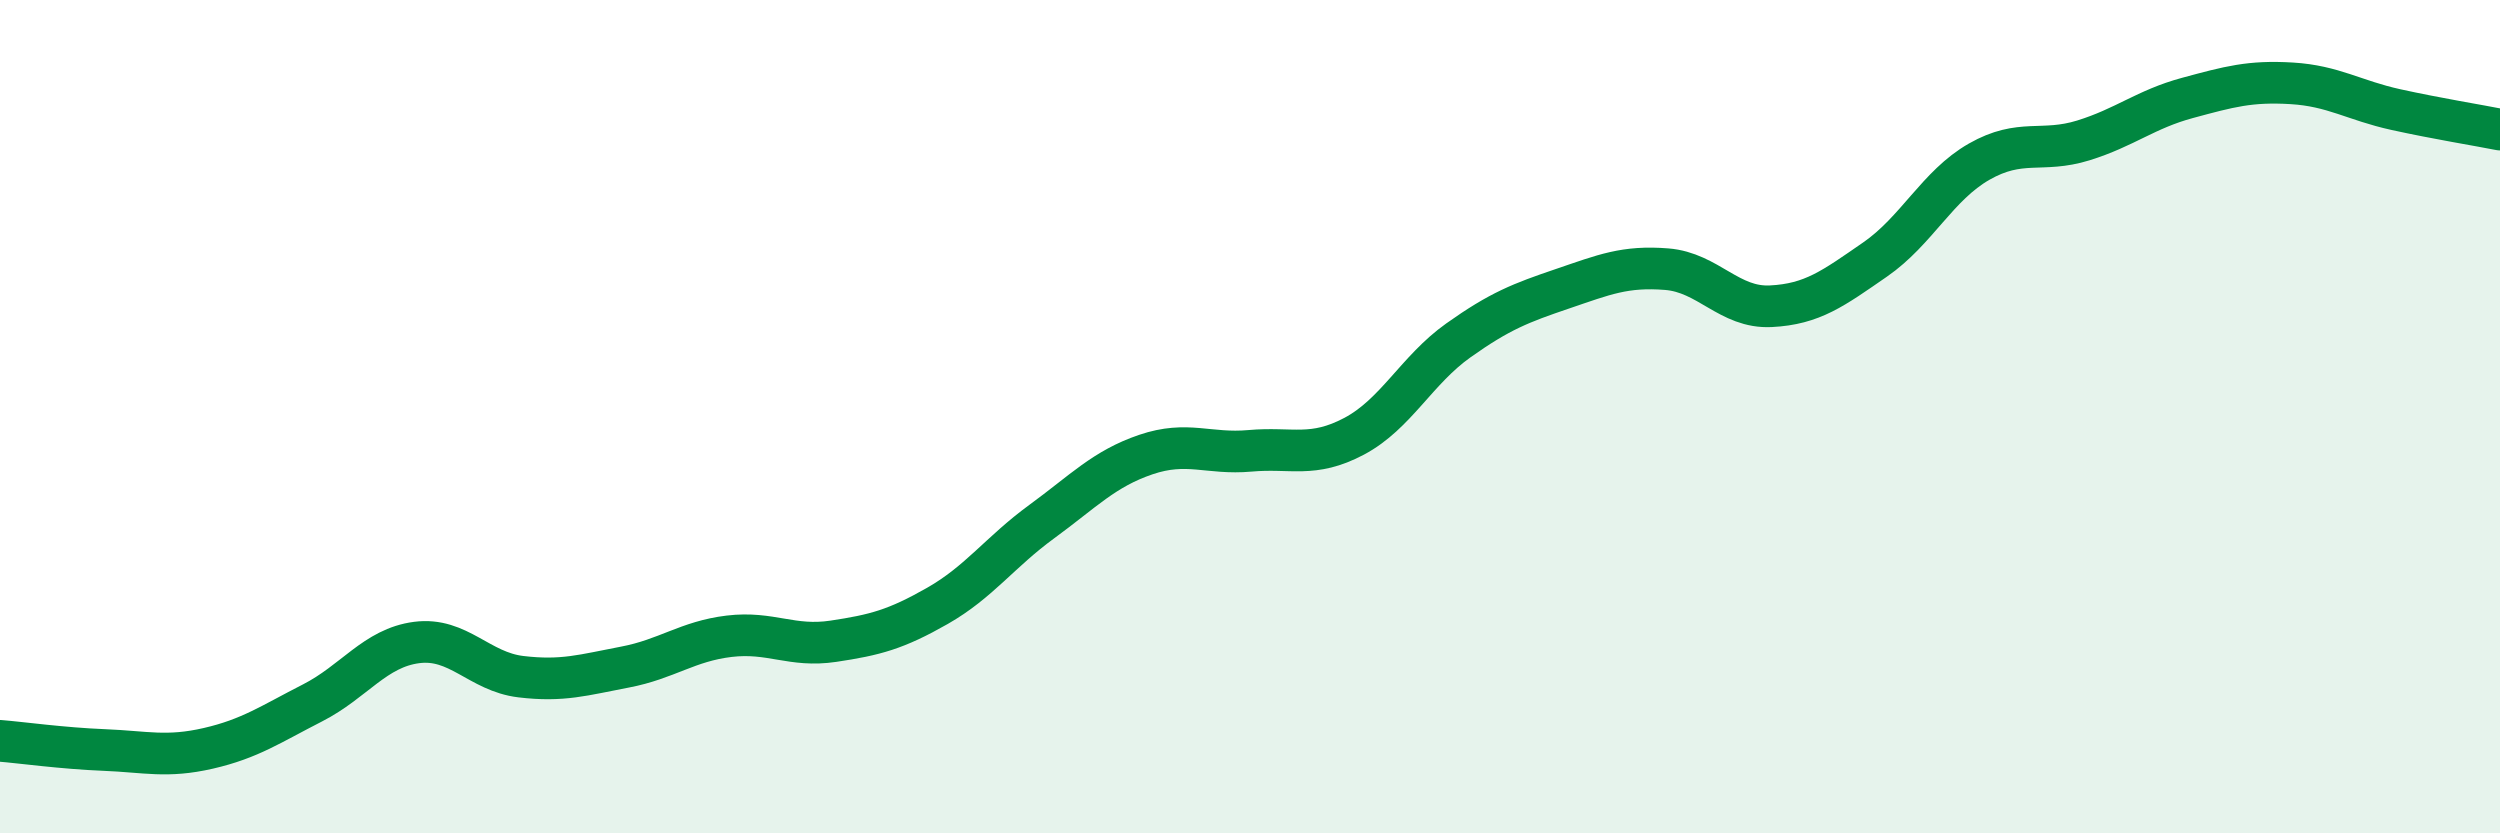
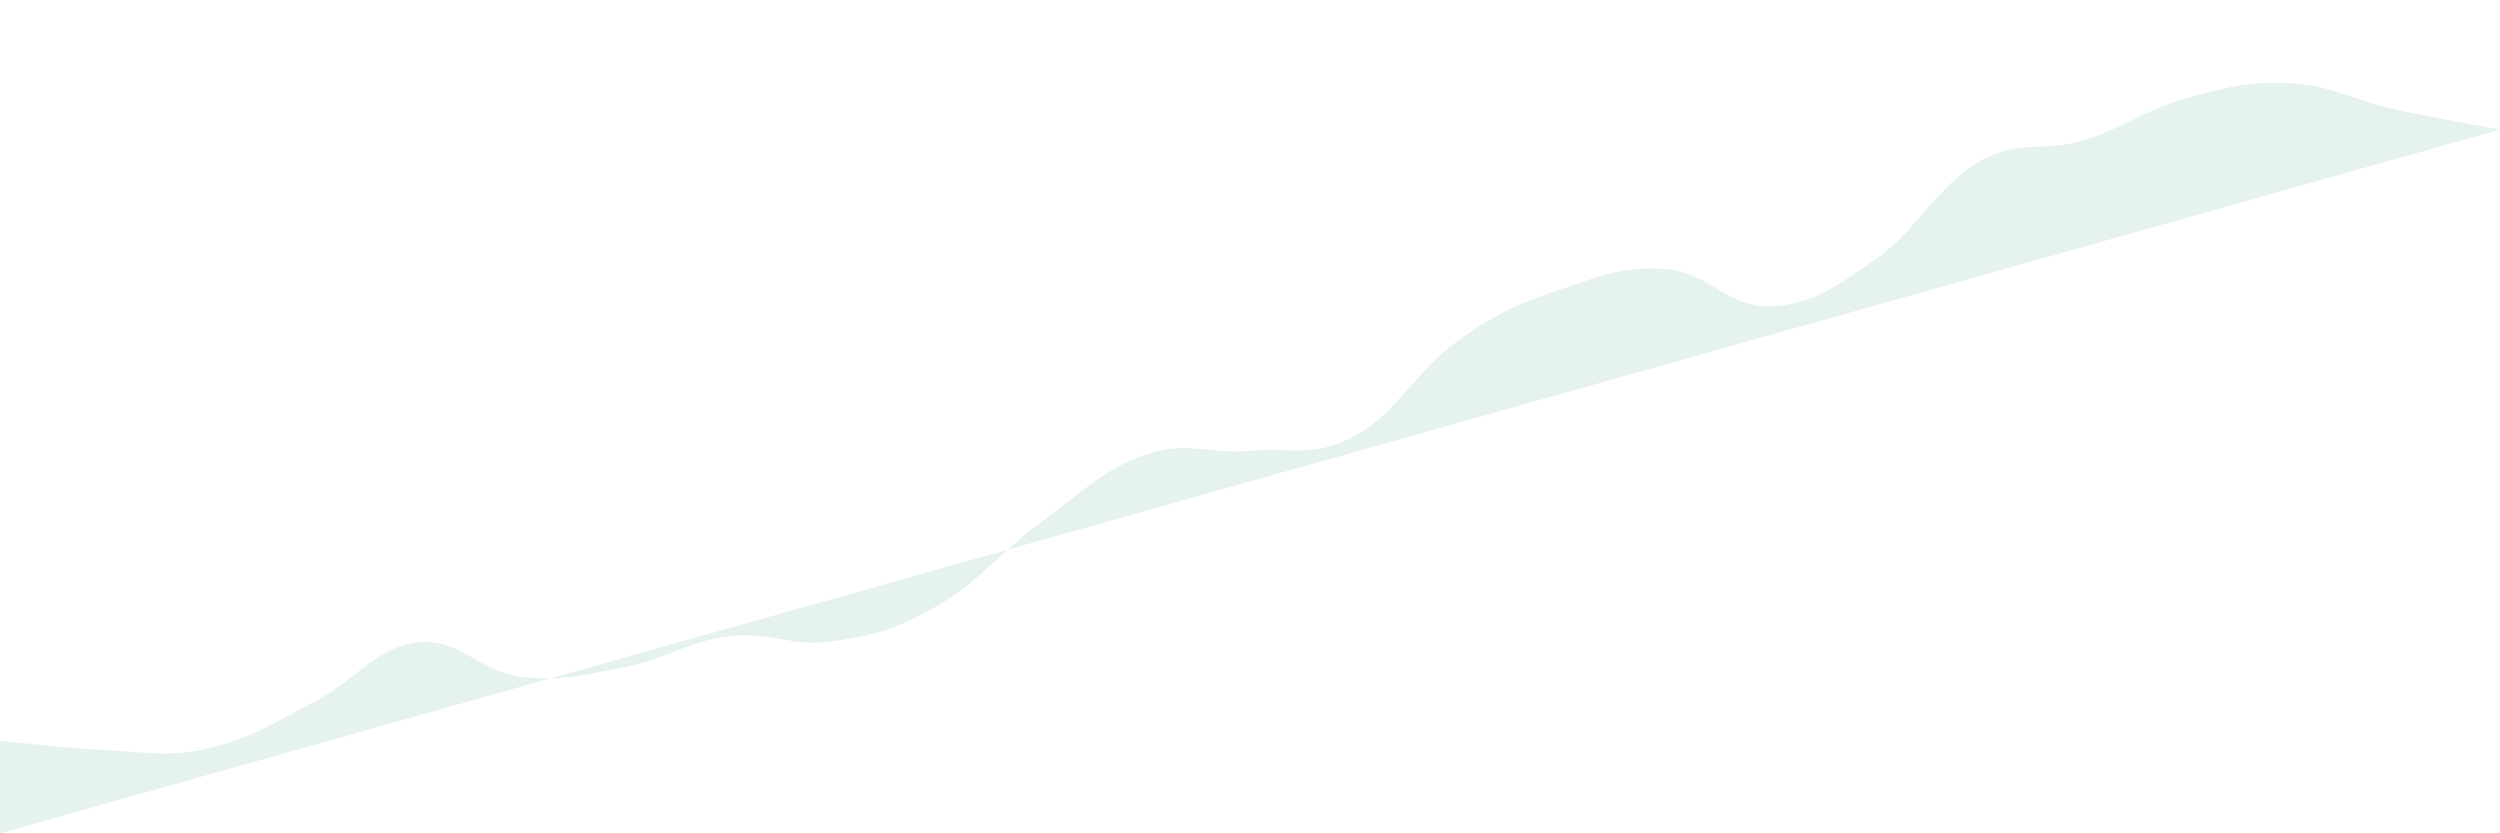
<svg xmlns="http://www.w3.org/2000/svg" width="60" height="20" viewBox="0 0 60 20">
-   <path d="M 0,17.78 C 0.5,17.82 1.5,17.96 2.5,18 C 3.5,18.04 4,18.19 5,17.96 C 6,17.73 6.5,17.38 7.5,16.87 C 8.5,16.36 9,15.55 10,15.42 C 11,15.29 11.5,16.12 12.5,16.24 C 13.5,16.36 14,16.2 15,16.01 C 16,15.82 16.5,15.39 17.5,15.27 C 18.5,15.15 19,15.54 20,15.39 C 21,15.24 21.5,15.11 22.5,14.54 C 23.5,13.97 24,13.25 25,12.52 C 26,11.79 26.5,11.25 27.5,10.91 C 28.5,10.57 29,10.91 30,10.82 C 31,10.73 31.5,11 32.5,10.47 C 33.5,9.94 34,8.88 35,8.17 C 36,7.46 36.5,7.27 37.5,6.93 C 38.5,6.59 39,6.38 40,6.46 C 41,6.54 41.5,7.4 42.5,7.35 C 43.5,7.3 44,6.92 45,6.23 C 46,5.54 46.5,4.45 47.5,3.88 C 48.5,3.31 49,3.68 50,3.37 C 51,3.06 51.5,2.62 52.5,2.35 C 53.5,2.08 54,1.94 55,2 C 56,2.06 56.5,2.41 57.5,2.63 C 58.5,2.85 59.5,3.01 60,3.11L60 20L0 20Z" fill="#008740" opacity="0.1" stroke-linecap="round" stroke-linejoin="round" />
-   <path d="M 0,17.78 C 0.5,17.82 1.5,17.96 2.5,18 C 3.5,18.04 4,18.19 5,17.96 C 6,17.73 6.5,17.38 7.5,16.87 C 8.5,16.36 9,15.55 10,15.42 C 11,15.29 11.5,16.12 12.5,16.24 C 13.5,16.36 14,16.2 15,16.01 C 16,15.82 16.5,15.39 17.5,15.27 C 18.5,15.15 19,15.54 20,15.39 C 21,15.24 21.5,15.11 22.5,14.54 C 23.5,13.97 24,13.25 25,12.52 C 26,11.79 26.5,11.25 27.5,10.91 C 28.5,10.57 29,10.91 30,10.82 C 31,10.73 31.5,11 32.5,10.47 C 33.5,9.94 34,8.88 35,8.17 C 36,7.46 36.5,7.27 37.5,6.93 C 38.5,6.59 39,6.38 40,6.46 C 41,6.54 41.5,7.4 42.5,7.35 C 43.5,7.3 44,6.92 45,6.23 C 46,5.54 46.5,4.45 47.5,3.88 C 48.5,3.31 49,3.68 50,3.37 C 51,3.06 51.5,2.62 52.5,2.35 C 53.5,2.08 54,1.94 55,2 C 56,2.06 56.5,2.41 57.5,2.63 C 58.5,2.85 59.5,3.01 60,3.11" stroke="#008740" stroke-width="1" fill="none" stroke-linecap="round" stroke-linejoin="round" />
+   <path d="M 0,17.78 C 0.5,17.82 1.5,17.96 2.5,18 C 3.5,18.04 4,18.19 5,17.96 C 6,17.73 6.5,17.38 7.5,16.87 C 8.5,16.36 9,15.55 10,15.42 C 11,15.29 11.5,16.12 12.5,16.24 C 13.5,16.36 14,16.2 15,16.01 C 16,15.82 16.5,15.39 17.5,15.27 C 18.5,15.15 19,15.54 20,15.39 C 21,15.24 21.5,15.11 22.5,14.54 C 23.5,13.97 24,13.25 25,12.52 C 26,11.79 26.5,11.25 27.5,10.91 C 28.5,10.57 29,10.91 30,10.82 C 31,10.73 31.5,11 32.5,10.47 C 33.5,9.94 34,8.88 35,8.17 C 36,7.46 36.5,7.27 37.5,6.93 C 38.5,6.59 39,6.38 40,6.46 C 41,6.54 41.5,7.4 42.5,7.35 C 43.5,7.3 44,6.92 45,6.23 C 46,5.54 46.5,4.45 47.5,3.88 C 48.5,3.31 49,3.68 50,3.37 C 51,3.06 51.5,2.62 52.5,2.35 C 53.5,2.08 54,1.94 55,2 C 56,2.06 56.5,2.41 57.5,2.63 C 58.5,2.85 59.5,3.01 60,3.11L0 20Z" fill="#008740" opacity="0.1" stroke-linecap="round" stroke-linejoin="round" />
</svg>